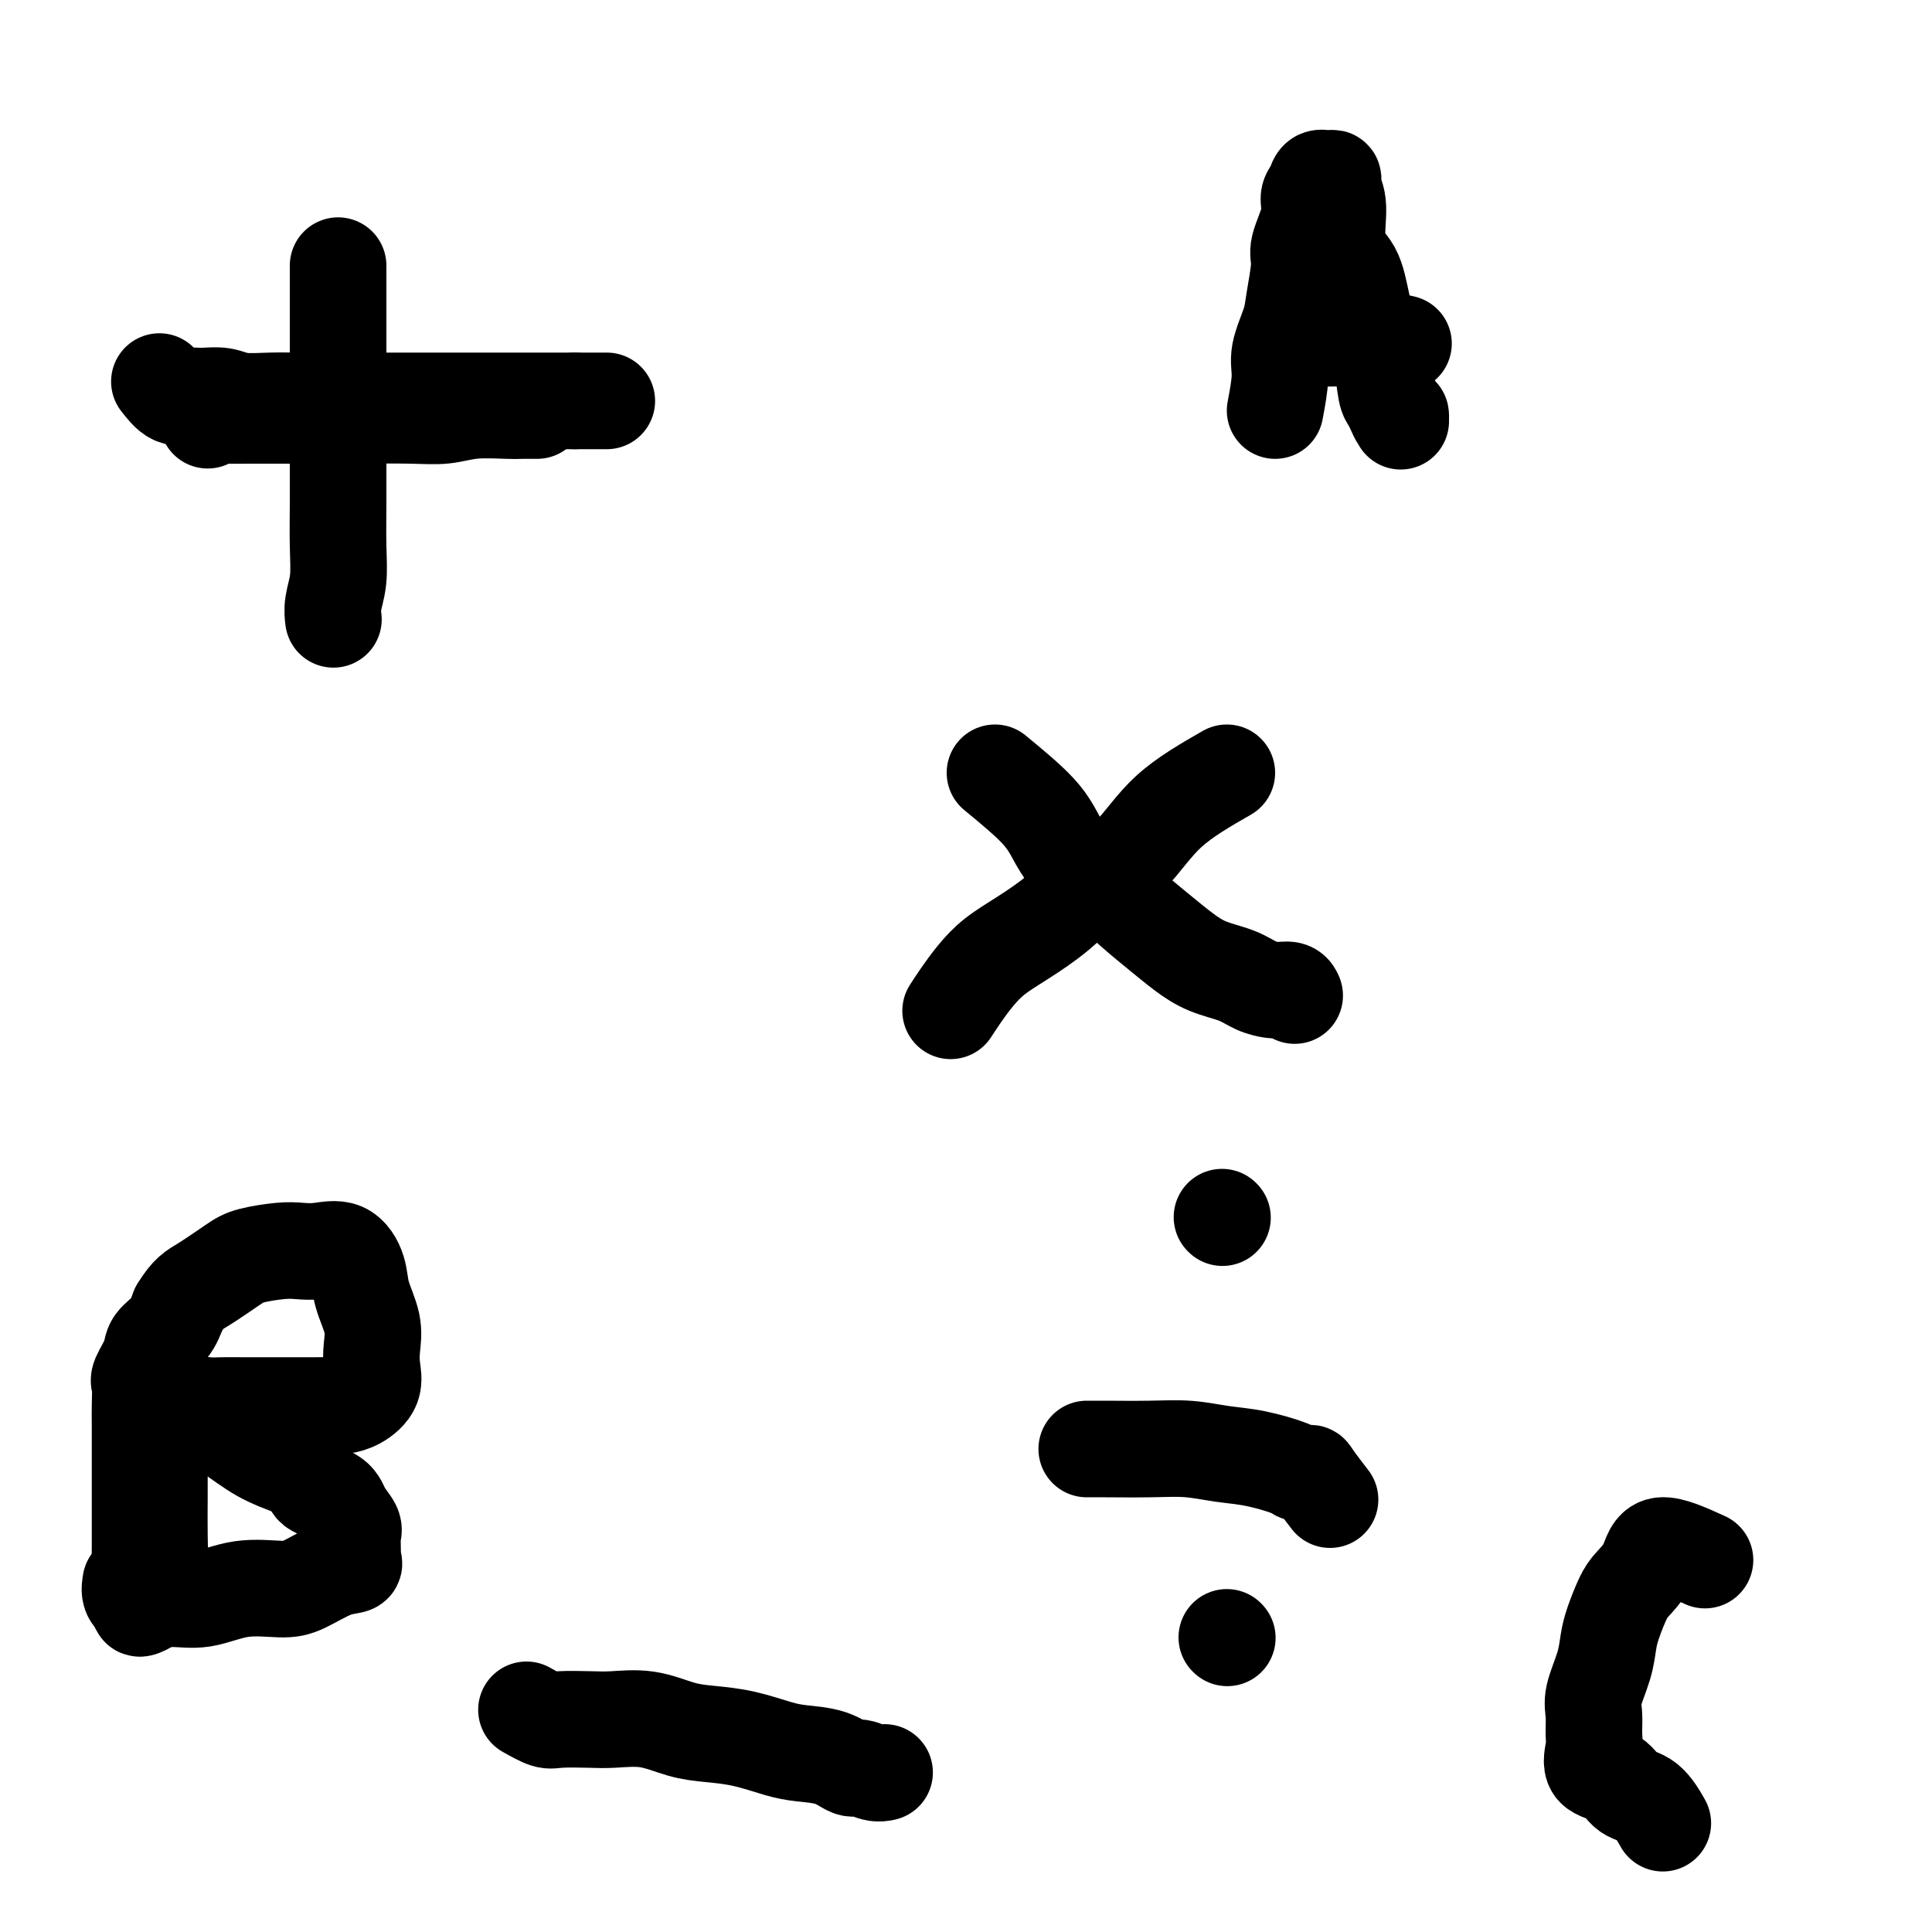
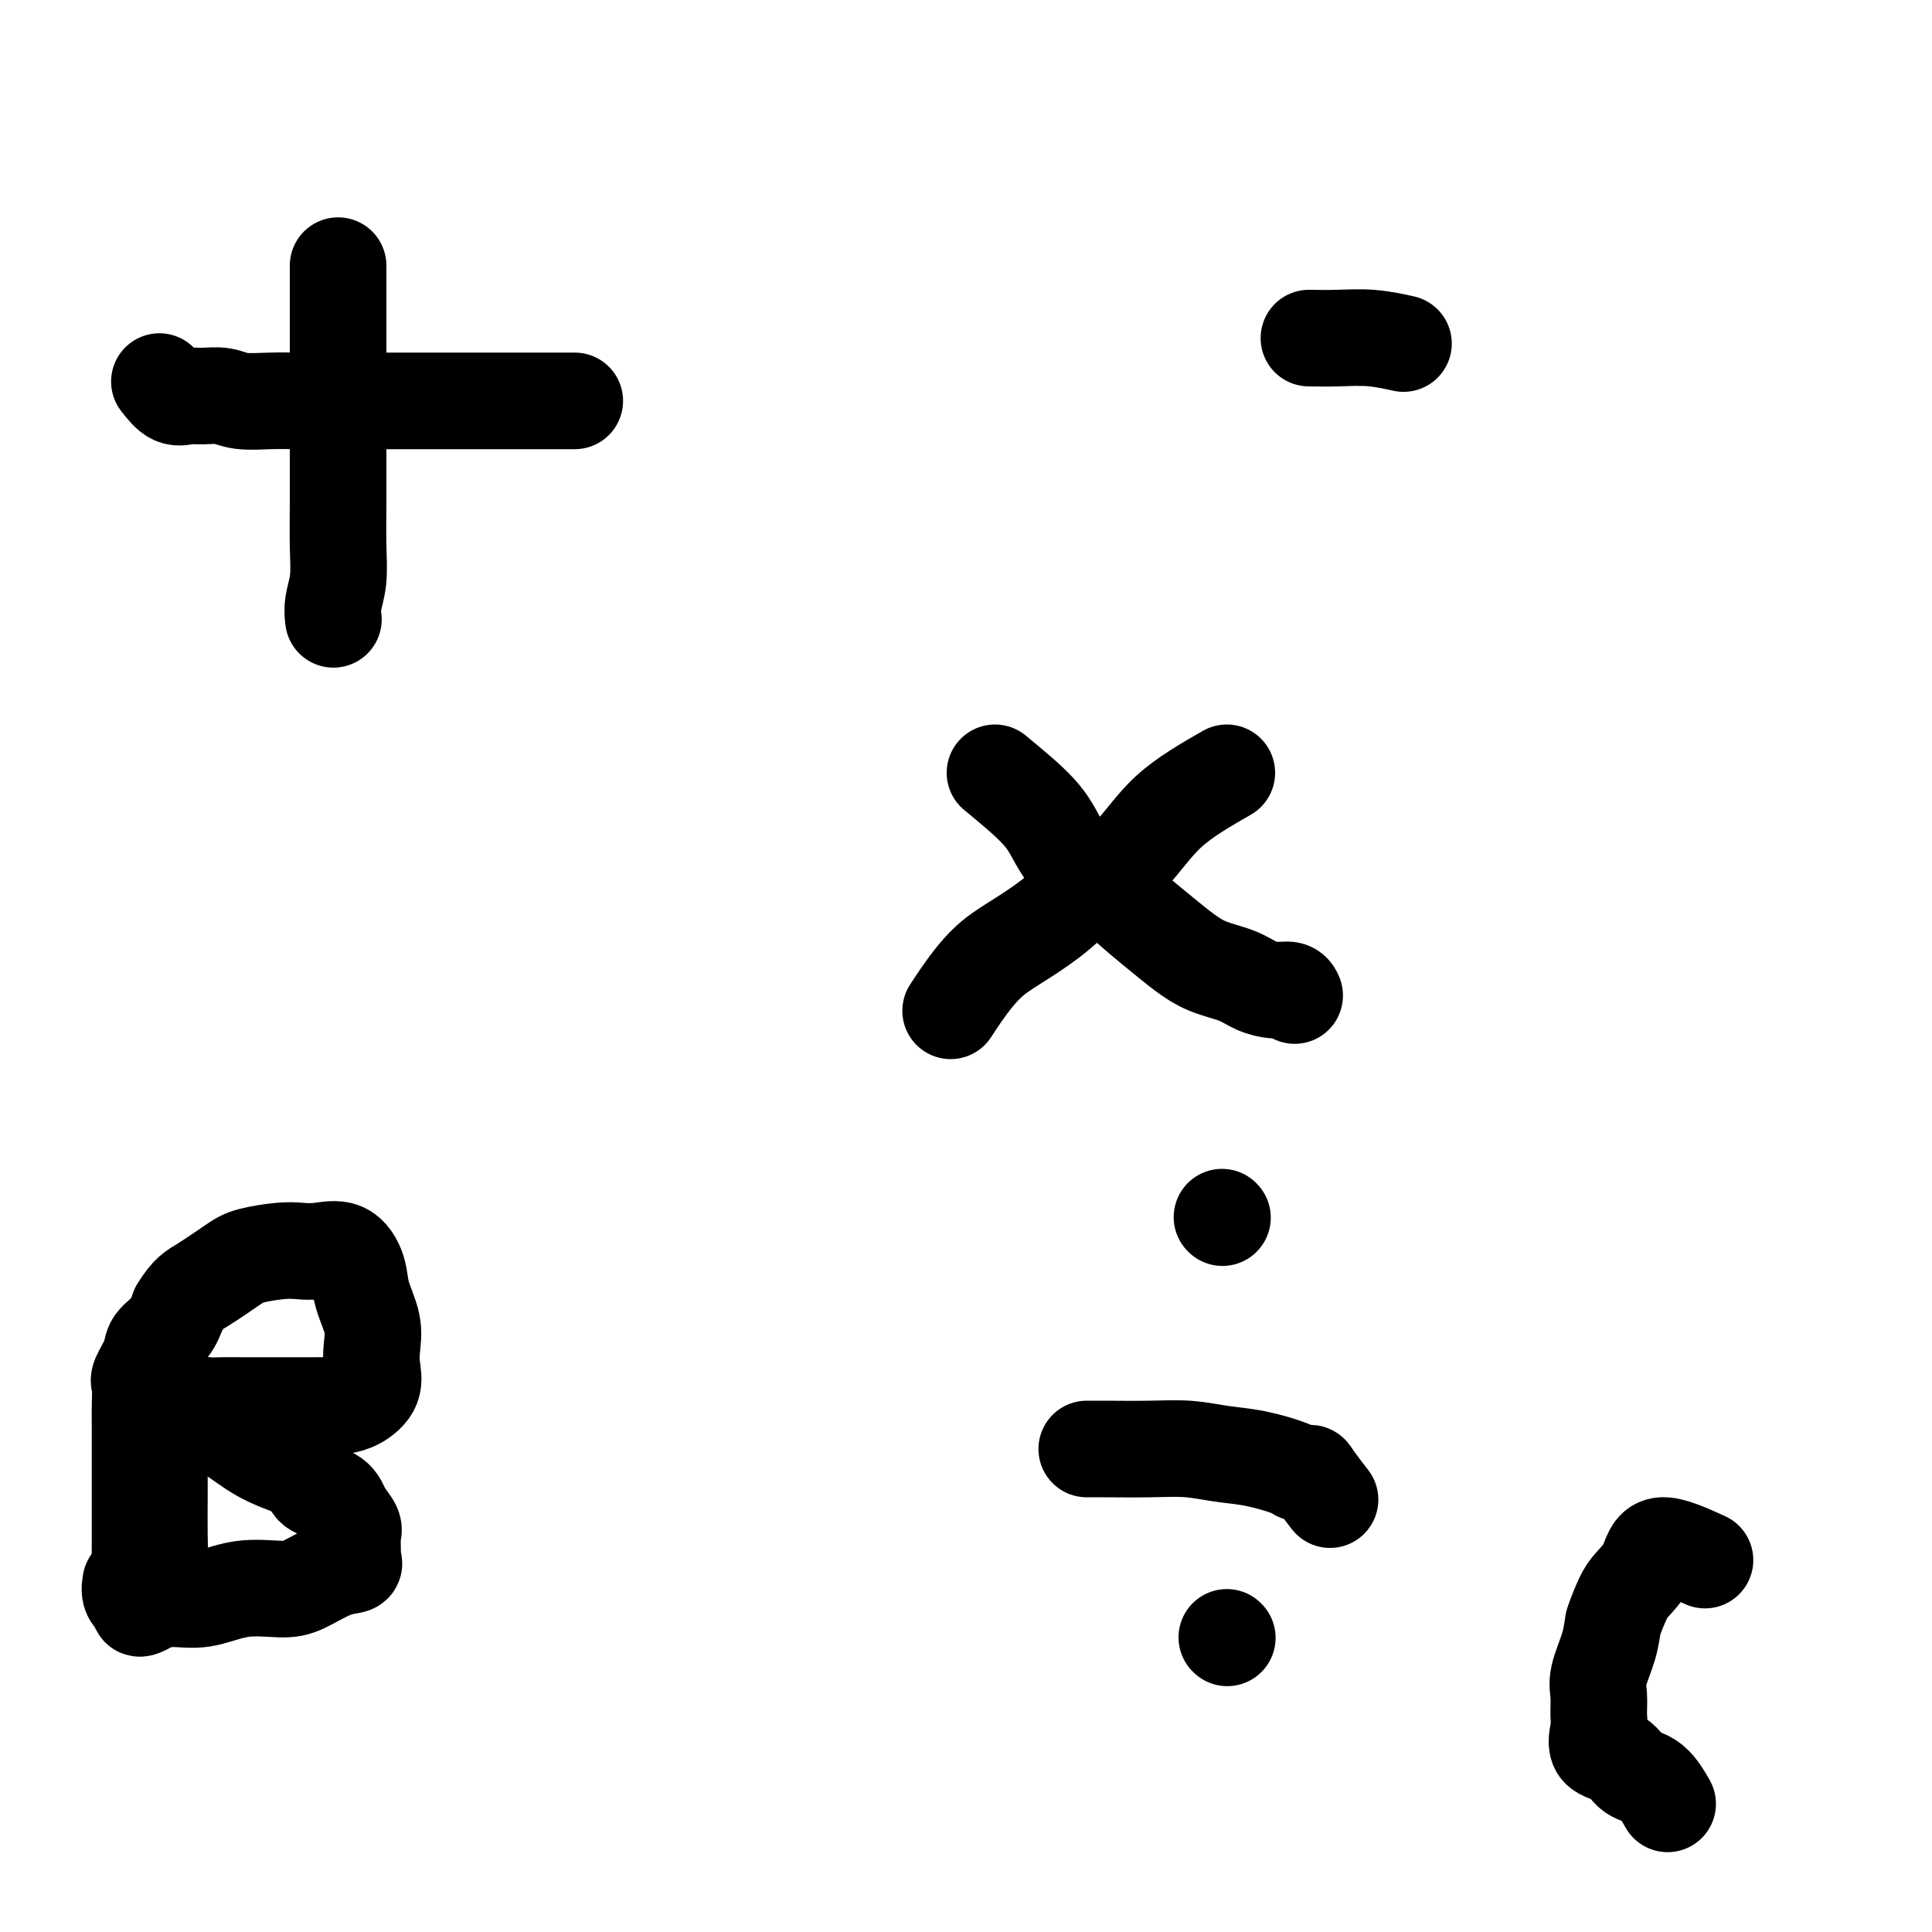
<svg xmlns="http://www.w3.org/2000/svg" viewBox="0 0 400 400" version="1.1">
  <g fill="none" stroke="#000000" stroke-width="20" stroke-linecap="round" stroke-linejoin="round">
    <path d="M70,55c0.000,4.227 0.000,8.454 0,11c-0.000,2.546 -0.000,3.412 0,5c0.000,1.588 0.000,3.898 0,6c-0.000,2.102 -0.000,3.995 0,6c0.000,2.005 0.001,4.121 0,6c-0.001,1.879 -0.004,3.521 0,6c0.004,2.479 0.015,5.796 0,9c-0.015,3.204 -0.057,6.295 0,9c0.057,2.705 0.211,5.024 0,7c-0.211,1.976 -0.788,3.609 -1,5c-0.212,1.391 -0.061,2.540 0,3c0.061,0.460 0.030,0.230 0,0" />
-     <path d="M43,87c0.182,-0.423 0.364,-0.845 1,-1c0.636,-0.155 1.724,-0.041 3,0c1.276,0.041 2.738,0.011 4,0c1.262,-0.011 2.324,-0.003 4,0c1.676,0.003 3.966,0.002 6,0c2.034,-0.002 3.811,-0.004 6,0c2.189,0.004 4.788,0.015 8,0c3.212,-0.015 7.036,-0.057 10,0c2.964,0.057 5.069,0.211 7,0c1.931,-0.211 3.688,-0.789 6,-1c2.312,-0.211 5.180,-0.057 7,0c1.820,0.057 2.591,0.015 3,0c0.409,-0.015 0.456,-0.004 1,0c0.544,0.004 1.584,0.001 2,0c0.416,-0.001 0.208,-0.001 0,0" />
    <path d="M33,79c0.993,1.270 1.985,2.540 3,3c1.015,0.460 2.052,0.109 3,0c0.948,-0.109 1.807,0.023 3,0c1.193,-0.023 2.721,-0.202 4,0c1.279,0.202 2.310,0.786 4,1c1.690,0.214 4.040,0.057 6,0c1.960,-0.057 3.530,-0.015 6,0c2.470,0.015 5.839,0.004 9,0c3.161,-0.004 6.113,-0.001 9,0c2.887,0.001 5.709,0.000 8,0c2.291,-0.000 4.052,-0.000 6,0c1.948,0.000 4.084,0.000 6,0c1.916,-0.000 3.613,-0.000 5,0c1.387,0.000 2.465,0.000 3,0c0.535,-0.000 0.528,-0.000 1,0c0.472,0.000 1.422,0.000 2,0c0.578,-0.000 0.784,-0.000 1,0c0.216,0.000 0.442,0.000 1,0c0.558,-0.000 1.449,-0.000 2,0c0.551,0.000 0.764,0.000 1,0c0.236,-0.000 0.496,-0.000 1,0c0.504,0.000 1.252,0.000 2,0" />
-     <path d="M119,83c11.500,0.000 5.750,0.000 0,0" />
    <path d="M254,160c-4.364,2.504 -8.728,5.009 -12,8c-3.272,2.991 -5.453,6.470 -8,9c-2.547,2.530 -5.462,4.112 -8,6c-2.538,1.888 -4.700,4.084 -7,6c-2.300,1.916 -4.739,3.554 -7,5c-2.261,1.446 -4.343,2.700 -6,4c-1.657,1.300 -2.887,2.648 -4,4c-1.113,1.352 -2.107,2.710 -3,4c-0.893,1.290 -1.684,2.511 -2,3c-0.316,0.489 -0.158,0.244 0,0" />
    <path d="M206,160c3.429,2.827 6.857,5.653 9,8c2.143,2.347 2.999,4.214 4,6c1.001,1.786 2.146,3.493 4,5c1.854,1.507 4.416,2.816 6,4c1.584,1.184 2.192,2.242 4,4c1.808,1.758 4.818,4.215 7,6c2.182,1.785 3.535,2.899 5,4c1.465,1.101 3.040,2.189 5,3c1.960,0.811 4.305,1.345 6,2c1.695,0.655 2.742,1.430 4,2c1.258,0.570 2.729,0.936 4,1c1.271,0.064 2.342,-0.175 3,0c0.658,0.175 0.902,0.764 1,1c0.098,0.236 0.049,0.118 0,0" />
-     <path d="M264,85c0.478,-2.547 0.955,-5.095 1,-7c0.045,-1.905 -0.344,-3.168 0,-5c0.344,-1.832 1.420,-4.233 2,-6c0.580,-1.767 0.662,-2.900 1,-5c0.338,-2.100 0.931,-5.167 1,-7c0.069,-1.833 -0.386,-2.432 0,-4c0.386,-1.568 1.612,-4.104 2,-6c0.388,-1.896 -0.064,-3.150 0,-4c0.064,-0.850 0.643,-1.294 1,-2c0.357,-0.706 0.492,-1.673 1,-2c0.508,-0.327 1.387,-0.012 2,0c0.613,0.012 0.959,-0.278 1,0c0.041,0.278 -0.221,1.124 0,2c0.221,0.876 0.927,1.781 1,4c0.073,2.219 -0.485,5.753 0,8c0.485,2.247 2.014,3.208 3,5c0.986,1.792 1.430,4.417 2,7c0.570,2.583 1.266,5.125 2,7c0.734,1.875 1.505,3.082 2,5c0.495,1.918 0.713,4.548 1,6c0.287,1.452 0.644,1.726 1,2" />
-     <path d="M288,83c2.155,5.571 2.042,3.500 2,3c-0.042,-0.500 -0.012,0.571 0,1c0.012,0.429 0.006,0.214 0,0" />
    <path d="M271,70c1.923,0.030 3.845,0.060 6,0c2.155,-0.060 4.542,-0.208 7,0c2.458,0.208 4.988,0.774 6,1c1.012,0.226 0.506,0.113 0,0" />
    <path d="M33,279c-0.000,1.786 -0.000,3.572 0,6c0.000,2.428 0.001,5.500 0,9c-0.001,3.500 -0.003,7.430 0,10c0.003,2.570 0.011,3.781 0,6c-0.011,2.219 -0.039,5.445 0,8c0.039,2.555 0.147,4.440 0,6c-0.147,1.560 -0.547,2.794 -1,4c-0.453,1.206 -0.959,2.385 -1,3c-0.041,0.615 0.381,0.667 0,1c-0.381,0.333 -1.566,0.948 -2,1c-0.434,0.052 -0.116,-0.459 0,-2c0.116,-1.541 0.031,-4.112 0,-6c-0.031,-1.888 -0.008,-3.092 0,-5c0.008,-1.908 0.002,-4.519 0,-7c-0.002,-2.481 -0.000,-4.833 0,-7c0.000,-2.167 -0.002,-4.150 0,-6c0.002,-1.850 0.008,-3.566 0,-5c-0.008,-1.434 -0.029,-2.586 0,-4c0.029,-1.414 0.108,-3.091 0,-4c-0.108,-0.909 -0.405,-1.050 0,-2c0.405,-0.950 1.511,-2.708 2,-4c0.489,-1.292 0.363,-2.117 1,-3c0.637,-0.883 2.039,-1.824 3,-3c0.961,-1.176 1.480,-2.588 2,-4" />
    <path d="M37,271c2.049,-3.393 3.170,-3.876 5,-5c1.830,-1.124 4.368,-2.889 6,-4c1.632,-1.111 2.358,-1.569 4,-2c1.642,-0.431 4.198,-0.836 6,-1c1.802,-0.164 2.849,-0.086 4,0c1.151,0.086 2.407,0.181 4,0c1.593,-0.181 3.523,-0.639 5,0c1.477,0.639 2.500,2.375 3,4c0.500,1.625 0.476,3.137 1,5c0.524,1.863 1.596,4.075 2,6c0.404,1.925 0.140,3.563 0,5c-0.140,1.437 -0.157,2.672 0,4c0.157,1.328 0.489,2.748 0,4c-0.489,1.252 -1.799,2.335 -3,3c-1.201,0.665 -2.293,0.910 -3,1c-0.707,0.090 -1.028,0.024 -2,0c-0.972,-0.024 -2.595,-0.007 -4,0c-1.405,0.007 -2.591,0.002 -4,0c-1.409,-0.002 -3.039,-0.002 -5,0c-1.961,0.002 -4.252,0.006 -6,0c-1.748,-0.006 -2.954,-0.023 -4,0c-1.046,0.023 -1.934,0.087 -3,0c-1.066,-0.087 -2.311,-0.326 -3,0c-0.689,0.326 -0.823,1.217 0,2c0.823,0.783 2.602,1.457 4,2c1.398,0.543 2.415,0.954 4,2c1.585,1.046 3.739,2.727 6,4c2.261,1.273 4.631,2.136 7,3" />
    <path d="M61,304c3.936,2.833 3.275,3.415 4,4c0.725,0.585 2.835,1.171 4,2c1.165,0.829 1.383,1.899 2,3c0.617,1.101 1.632,2.232 2,3c0.368,0.768 0.089,1.174 0,2c-0.089,0.826 0.013,2.074 0,3c-0.013,0.926 -0.142,1.531 0,2c0.142,0.469 0.554,0.803 0,1c-0.554,0.197 -2.075,0.257 -4,1c-1.925,0.743 -4.255,2.170 -6,3c-1.745,0.830 -2.906,1.062 -5,1c-2.094,-0.062 -5.121,-0.420 -8,0c-2.879,0.420 -5.608,1.618 -8,2c-2.392,0.382 -4.445,-0.052 -7,0c-2.555,0.052 -5.611,0.591 -7,0c-1.389,-0.591 -1.111,-2.312 -1,-3c0.111,-0.688 0.056,-0.344 0,0" />
-     <path d="M353,323c-3.543,-1.615 -7.085,-3.230 -9,-3c-1.915,0.230 -2.201,2.304 -3,4c-0.799,1.696 -2.111,3.014 -3,4c-0.889,0.986 -1.356,1.639 -2,3c-0.644,1.361 -1.465,3.430 -2,5c-0.535,1.570 -0.785,2.640 -1,4c-0.215,1.360 -0.397,3.009 -1,5c-0.603,1.991 -1.629,4.323 -2,6c-0.371,1.677 -0.086,2.699 0,4c0.086,1.301 -0.025,2.881 0,4c0.025,1.119 0.187,1.778 0,3c-0.187,1.222 -0.722,3.008 0,4c0.722,0.992 2.702,1.191 4,2c1.298,0.809 1.915,2.227 3,3c1.085,0.773 2.638,0.900 4,2c1.362,1.100 2.532,3.171 3,4c0.468,0.829 0.234,0.414 0,0" />
-     <path d="M109,354c1.504,0.844 3.008,1.689 4,2c0.992,0.311 1.471,0.090 3,0c1.529,-0.090 4.108,-0.049 6,0c1.892,0.049 3.098,0.106 5,0c1.902,-0.106 4.500,-0.376 7,0c2.500,0.376 4.900,1.396 7,2c2.100,0.604 3.898,0.790 6,1c2.102,0.210 4.506,0.442 7,1c2.494,0.558 5.076,1.441 7,2c1.924,0.559 3.190,0.795 5,1c1.810,0.205 4.163,0.381 6,1c1.837,0.619 3.158,1.683 4,2c0.842,0.317 1.205,-0.111 2,0c0.795,0.111 2.022,0.761 3,1c0.978,0.239 1.708,0.068 2,0c0.292,-0.068 0.146,-0.034 0,0" />
+     <path d="M353,323c-3.543,-1.615 -7.085,-3.230 -9,-3c-1.915,0.230 -2.201,2.304 -3,4c-0.799,1.696 -2.111,3.014 -3,4c-0.889,0.986 -1.356,1.639 -2,3c-0.644,1.361 -1.465,3.430 -2,5c-0.215,1.360 -0.397,3.009 -1,5c-0.603,1.991 -1.629,4.323 -2,6c-0.371,1.677 -0.086,2.699 0,4c0.086,1.301 -0.025,2.881 0,4c0.025,1.119 0.187,1.778 0,3c-0.187,1.222 -0.722,3.008 0,4c0.722,0.992 2.702,1.191 4,2c1.298,0.809 1.915,2.227 3,3c1.085,0.773 2.638,0.900 4,2c1.362,1.100 2.532,3.171 3,4c0.468,0.829 0.234,0.414 0,0" />
    <path d="M225,300c0.869,-0.007 1.737,-0.014 4,0c2.263,0.014 5.920,0.049 9,0c3.080,-0.049 5.584,-0.181 8,0c2.416,0.181 4.746,0.676 7,1c2.254,0.324 4.433,0.479 7,1c2.567,0.521 5.522,1.408 7,2c1.478,0.592 1.479,0.888 2,1c0.521,0.112 1.562,0.040 2,0c0.438,-0.040 0.272,-0.049 1,1c0.728,1.049 2.351,3.157 3,4c0.649,0.843 0.325,0.422 0,0" />
    <path d="M253,252c0.000,0.000 0.100,0.100 0.1,0.1" />
    <path d="M254,339c0.000,0.000 0.100,0.100 0.1,0.1" />
  </g>
</svg>